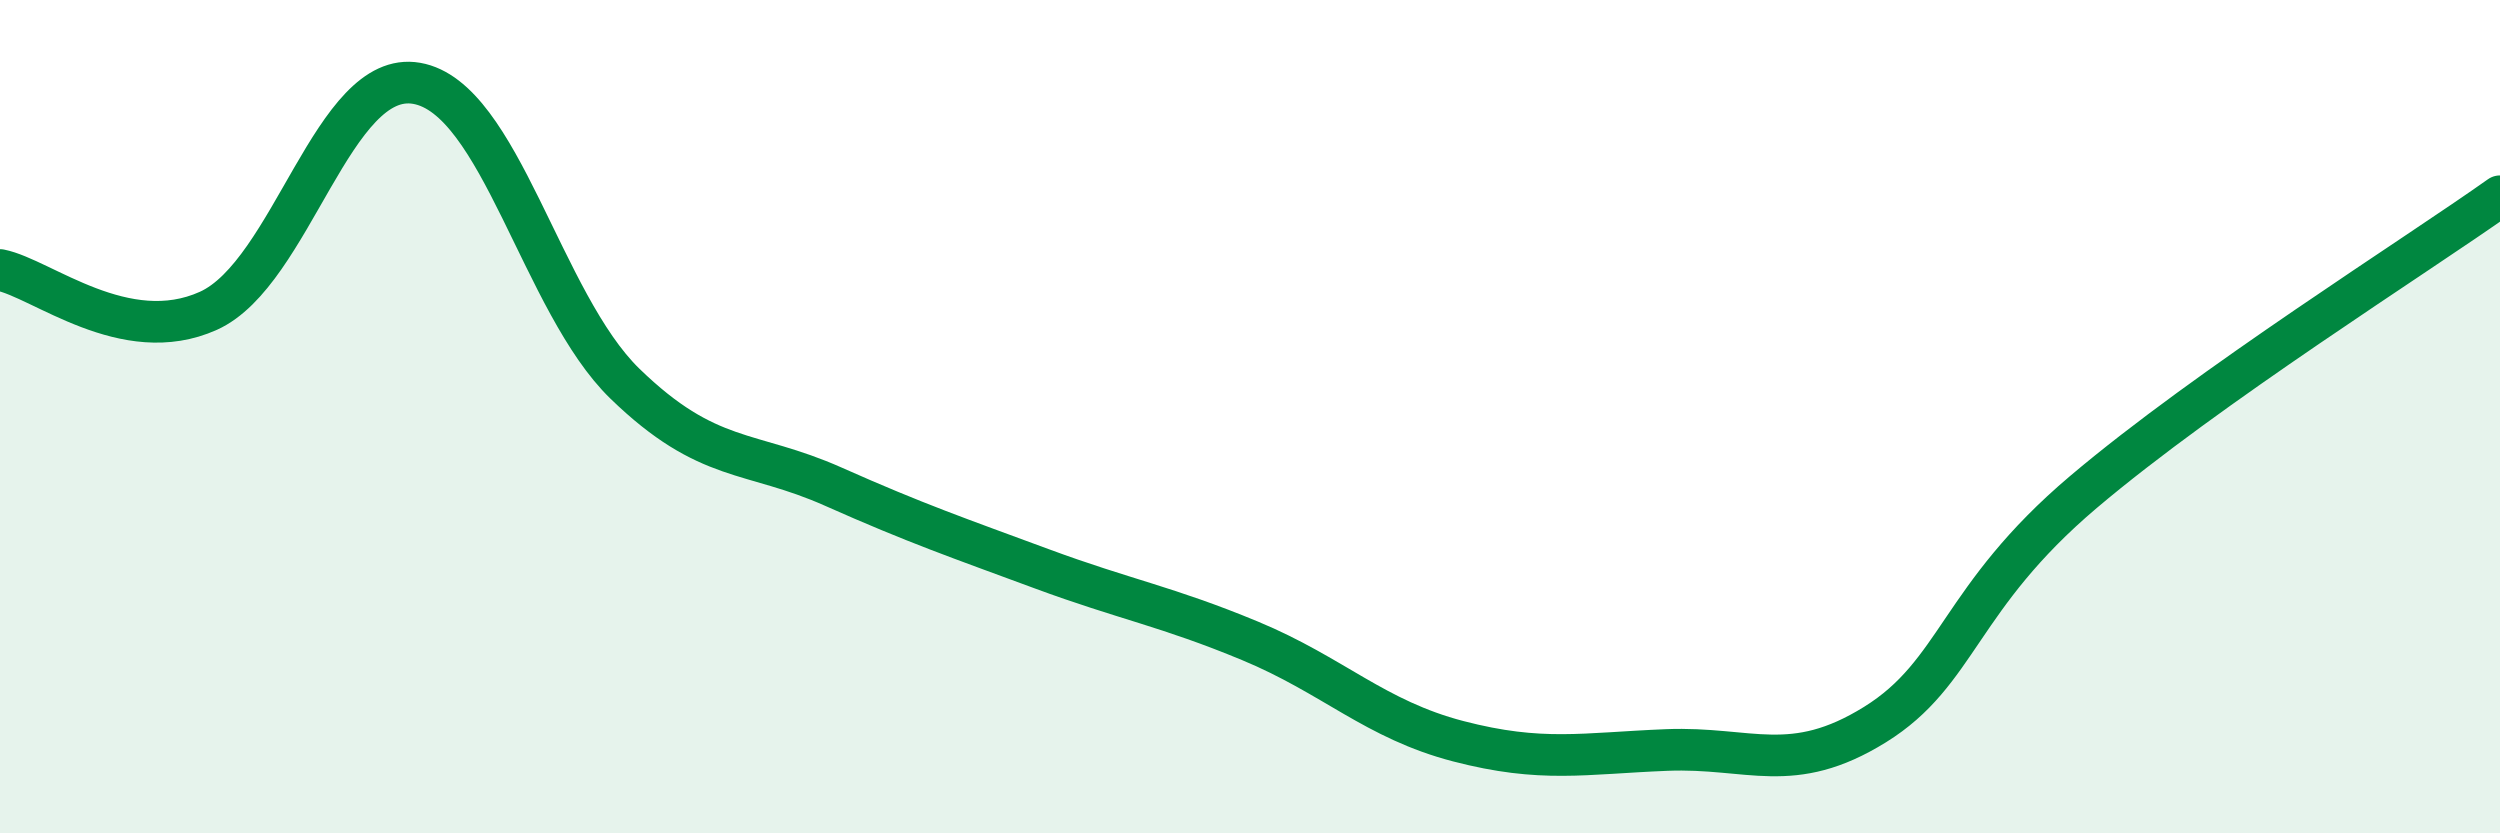
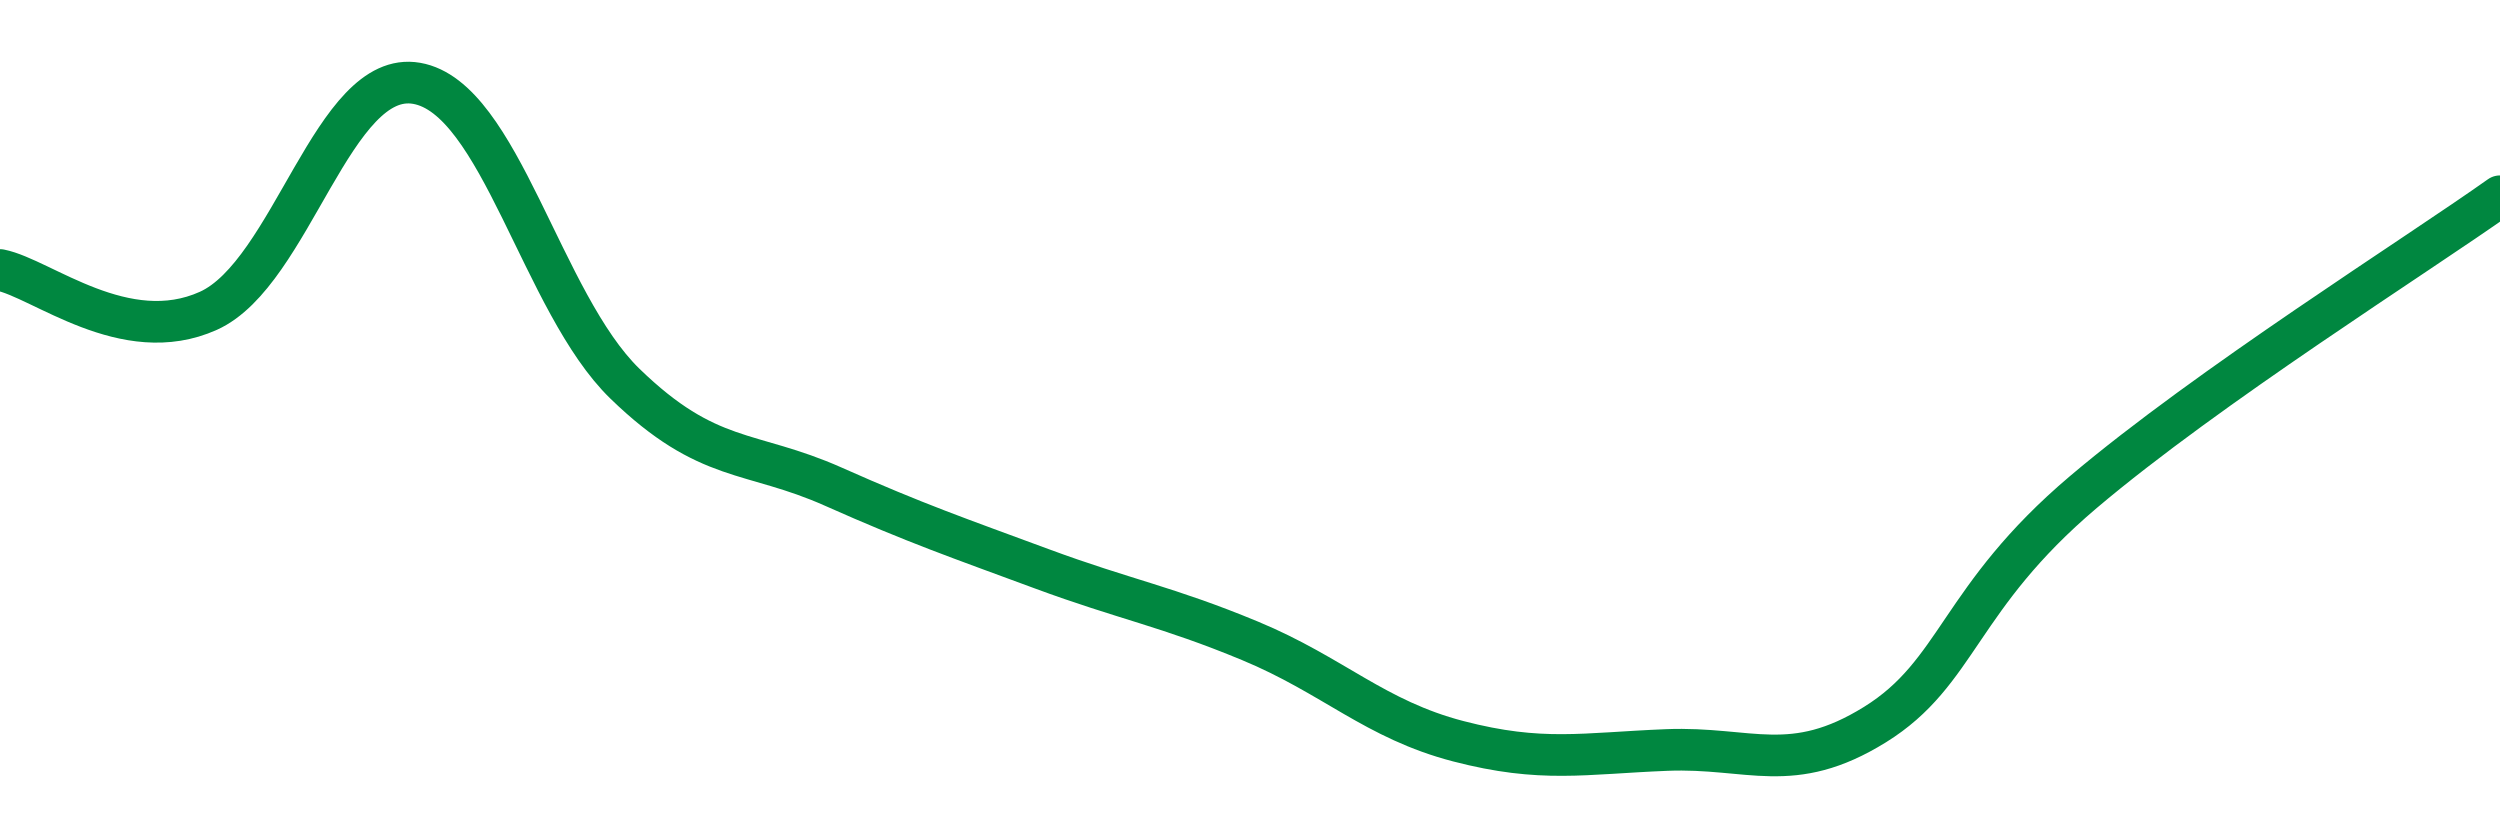
<svg xmlns="http://www.w3.org/2000/svg" width="60" height="20" viewBox="0 0 60 20">
-   <path d="M 0,6.48 C 1,6.68 3,8.36 5,7.46 C 7,6.56 8,1.65 10,2 C 12,2.35 13,7.27 15,9.21 C 17,11.15 18,10.79 20,11.68 C 22,12.57 23,12.91 25,13.65 C 27,14.39 28,14.55 30,15.38 C 32,16.21 33,17.27 35,17.79 C 37,18.31 38,18.08 40,18 C 42,17.92 43,18.63 45,17.39 C 47,16.15 47,14.35 50,11.81 C 53,9.27 58,6.13 60,4.71L60 20L0 20Z" fill="#008740" opacity="0.1" stroke-linecap="round" stroke-linejoin="round" />
  <path d="M 0,6.48 C 1,6.68 3,8.36 5,7.46 C 7,6.56 8,1.65 10,2 C 12,2.35 13,7.27 15,9.21 C 17,11.15 18,10.79 20,11.68 C 22,12.57 23,12.91 25,13.65 C 27,14.39 28,14.55 30,15.38 C 32,16.21 33,17.27 35,17.79 C 37,18.31 38,18.08 40,18 C 42,17.92 43,18.63 45,17.39 C 47,16.15 47,14.35 50,11.81 C 53,9.27 58,6.13 60,4.71" stroke="#008740" stroke-width="1" fill="none" stroke-linecap="round" stroke-linejoin="round" />
</svg>